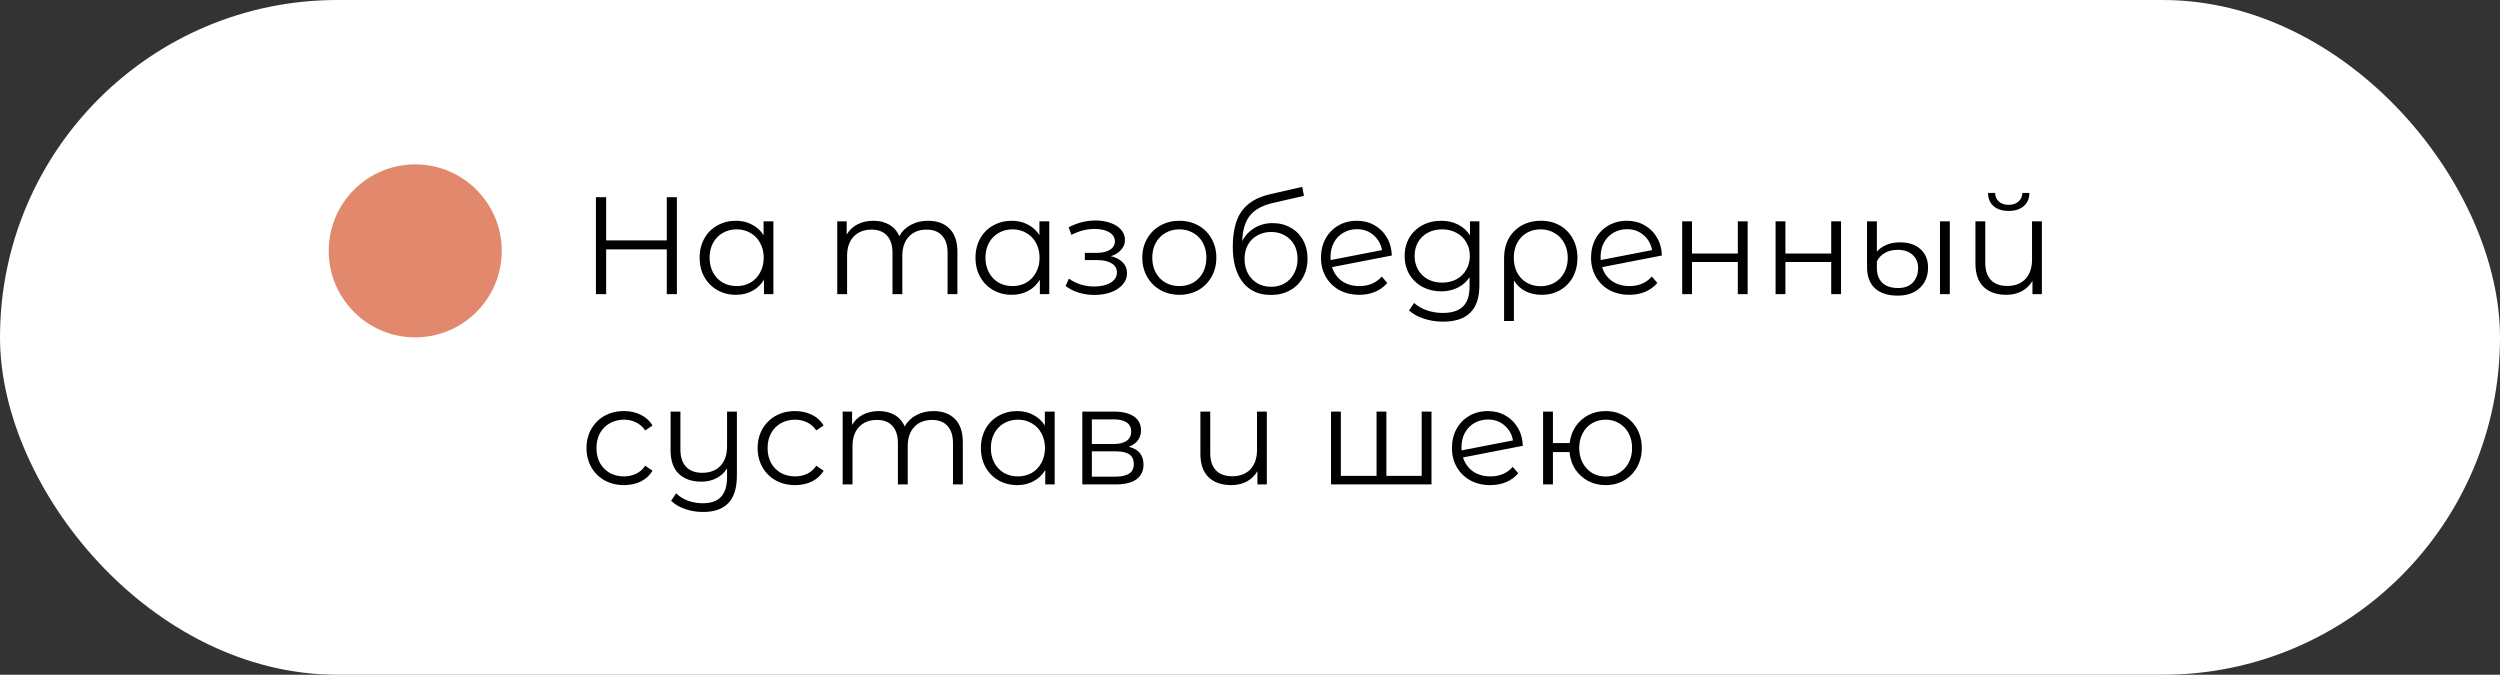
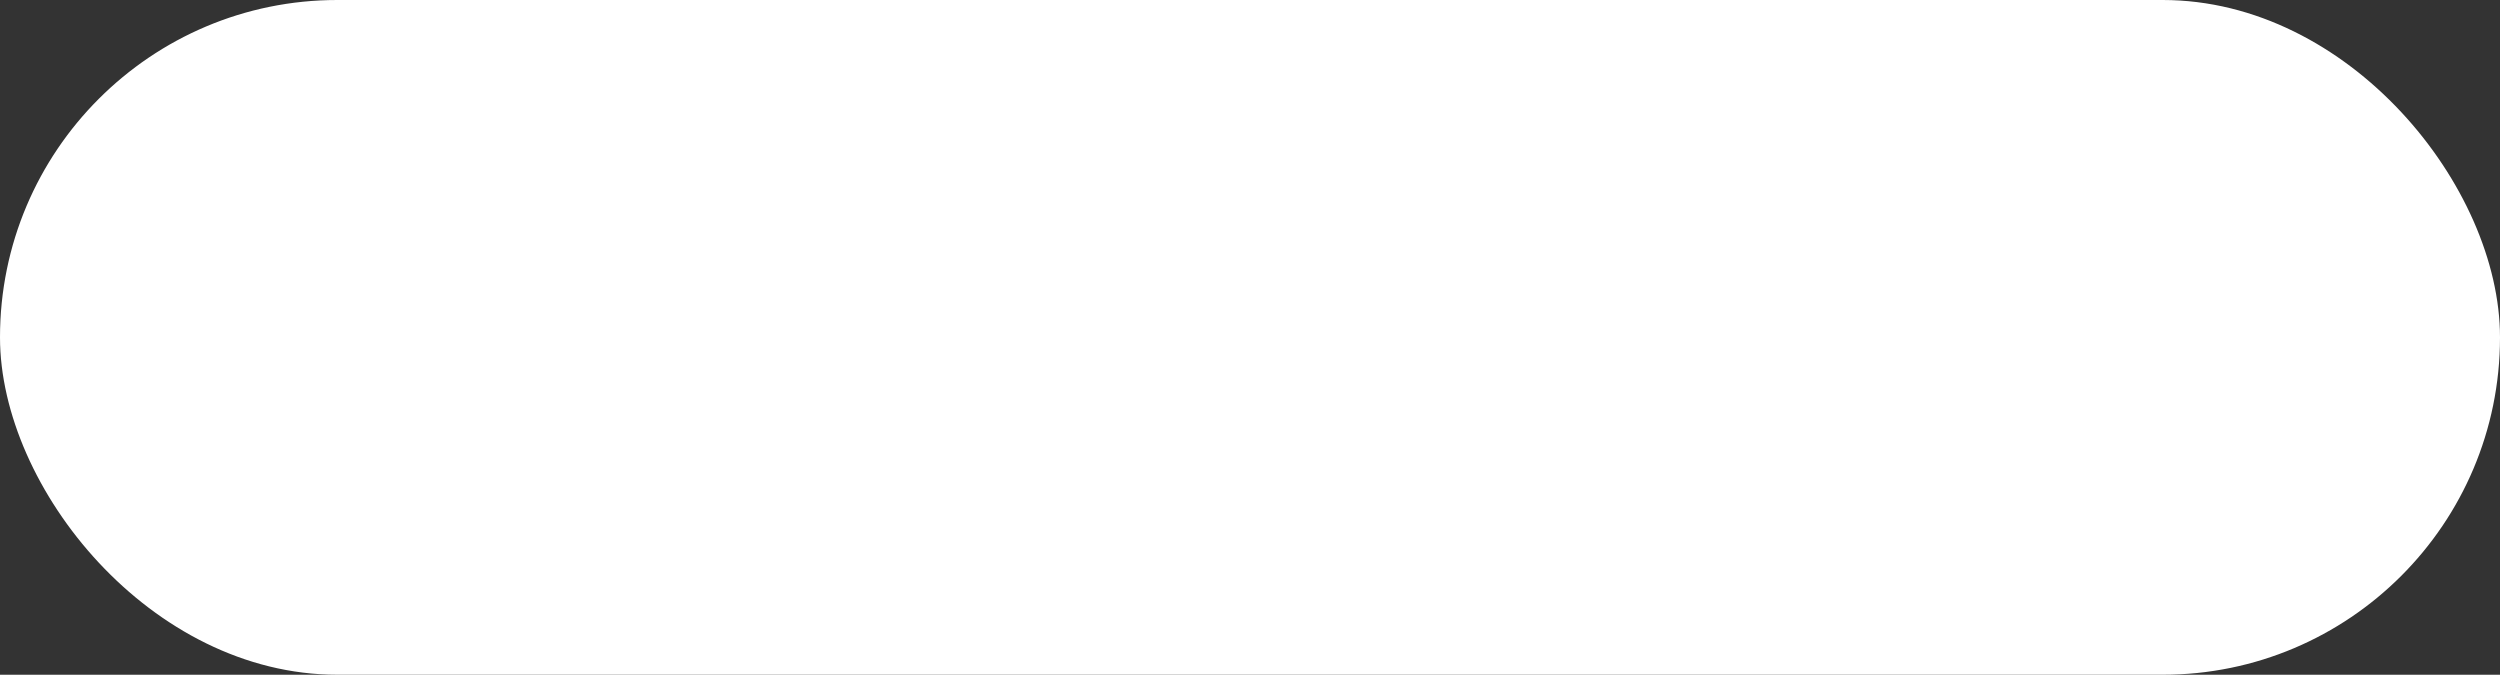
<svg xmlns="http://www.w3.org/2000/svg" width="289" height="78" viewBox="0 0 289 78" fill="none">
  <rect x="0" y="0" width="289" height="78" fill="#333333" stroke="none" />
  <rect width="289" height="78" rx="39" fill="white" />
-   <path d="M78.248 22.8V34H77.08V28.832H70.072V34H68.888V22.8H70.072V27.792H77.08V22.8H78.248ZM89.405 25.584V34H88.317V32.336C87.975 32.901 87.522 33.333 86.957 33.632C86.402 33.931 85.773 34.08 85.069 34.08C84.279 34.08 83.565 33.899 82.925 33.536C82.285 33.173 81.783 32.667 81.421 32.016C81.058 31.365 80.877 30.624 80.877 29.792C80.877 28.96 81.058 28.219 81.421 27.568C81.783 26.917 82.285 26.416 82.925 26.064C83.565 25.701 84.279 25.52 85.069 25.52C85.751 25.52 86.365 25.664 86.909 25.952C87.463 26.229 87.917 26.64 88.269 27.184V25.584H89.405ZM85.165 33.072C85.751 33.072 86.279 32.939 86.749 32.672C87.229 32.395 87.602 32.005 87.869 31.504C88.146 31.003 88.285 30.432 88.285 29.792C88.285 29.152 88.146 28.581 87.869 28.08C87.602 27.579 87.229 27.195 86.749 26.928C86.279 26.651 85.751 26.512 85.165 26.512C84.567 26.512 84.029 26.651 83.549 26.928C83.079 27.195 82.706 27.579 82.429 28.08C82.162 28.581 82.029 29.152 82.029 29.792C82.029 30.432 82.162 31.003 82.429 31.504C82.706 32.005 83.079 32.395 83.549 32.672C84.029 32.939 84.567 33.072 85.165 33.072ZM107.284 25.52C108.34 25.52 109.167 25.824 109.764 26.432C110.372 27.04 110.676 27.936 110.676 29.12V34H109.54V29.232C109.54 28.357 109.327 27.691 108.9 27.232C108.484 26.773 107.892 26.544 107.124 26.544C106.249 26.544 105.561 26.816 105.06 27.36C104.559 27.893 104.308 28.635 104.308 29.584V34H103.172V29.232C103.172 28.357 102.959 27.691 102.532 27.232C102.116 26.773 101.519 26.544 100.74 26.544C99.876 26.544 99.188 26.816 98.676 27.36C98.174 27.893 97.924 28.635 97.924 29.584V34H96.788V25.584H97.876V27.12C98.174 26.608 98.591 26.213 99.124 25.936C99.657 25.659 100.271 25.52 100.964 25.52C101.668 25.52 102.276 25.669 102.788 25.968C103.311 26.267 103.7 26.709 103.956 27.296C104.265 26.741 104.708 26.309 105.284 26C105.871 25.68 106.537 25.52 107.284 25.52ZM121.295 25.584V34H120.207V32.336C119.866 32.901 119.413 33.333 118.847 33.632C118.293 33.931 117.663 34.08 116.959 34.08C116.17 34.08 115.455 33.899 114.815 33.536C114.175 33.173 113.674 32.667 113.311 32.016C112.949 31.365 112.767 30.624 112.767 29.792C112.767 28.96 112.949 28.219 113.311 27.568C113.674 26.917 114.175 26.416 114.815 26.064C115.455 25.701 116.17 25.52 116.959 25.52C117.642 25.52 118.255 25.664 118.799 25.952C119.354 26.229 119.807 26.64 120.159 27.184V25.584H121.295ZM117.055 33.072C117.642 33.072 118.17 32.939 118.639 32.672C119.119 32.395 119.493 32.005 119.759 31.504C120.037 31.003 120.175 30.432 120.175 29.792C120.175 29.152 120.037 28.581 119.759 28.08C119.493 27.579 119.119 27.195 118.639 26.928C118.17 26.651 117.642 26.512 117.055 26.512C116.458 26.512 115.919 26.651 115.439 26.928C114.97 27.195 114.597 27.579 114.319 28.08C114.053 28.581 113.919 29.152 113.919 29.792C113.919 30.432 114.053 31.003 114.319 31.504C114.597 32.005 114.97 32.395 115.439 32.672C115.919 32.939 116.458 33.072 117.055 33.072ZM128.415 29.616C129.012 29.755 129.471 29.995 129.791 30.336C130.122 30.677 130.287 31.093 130.287 31.584C130.287 32.075 130.116 32.512 129.775 32.896C129.444 33.28 128.991 33.579 128.415 33.792C127.839 33.995 127.204 34.096 126.511 34.096C125.903 34.096 125.306 34.011 124.719 33.84C124.132 33.659 123.62 33.397 123.183 33.056L123.567 32.208C123.951 32.496 124.399 32.72 124.911 32.88C125.423 33.04 125.94 33.12 126.463 33.12C127.242 33.12 127.876 32.976 128.367 32.688C128.868 32.389 129.119 31.989 129.119 31.488C129.119 31.04 128.916 30.693 128.511 30.448C128.106 30.192 127.551 30.064 126.847 30.064H125.407V29.232H126.783C127.412 29.232 127.919 29.115 128.303 28.88C128.687 28.635 128.879 28.309 128.879 27.904C128.879 27.456 128.66 27.104 128.223 26.848C127.796 26.592 127.236 26.464 126.543 26.464C125.636 26.464 124.74 26.693 123.855 27.152L123.535 26.272C124.538 25.749 125.578 25.488 126.655 25.488C127.295 25.488 127.871 25.584 128.383 25.776C128.906 25.957 129.311 26.219 129.599 26.56C129.898 26.901 130.047 27.296 130.047 27.744C130.047 28.171 129.898 28.549 129.599 28.88C129.311 29.211 128.916 29.456 128.415 29.616ZM136.338 34.08C135.527 34.08 134.797 33.899 134.146 33.536C133.495 33.163 132.983 32.651 132.61 32C132.237 31.349 132.05 30.613 132.05 29.792C132.05 28.971 132.237 28.235 132.61 27.584C132.983 26.933 133.495 26.427 134.146 26.064C134.797 25.701 135.527 25.52 136.338 25.52C137.149 25.52 137.879 25.701 138.53 26.064C139.181 26.427 139.687 26.933 140.05 27.584C140.423 28.235 140.61 28.971 140.61 29.792C140.61 30.613 140.423 31.349 140.05 32C139.687 32.651 139.181 33.163 138.53 33.536C137.879 33.899 137.149 34.08 136.338 34.08ZM136.338 33.072C136.935 33.072 137.469 32.939 137.938 32.672C138.418 32.395 138.791 32.005 139.058 31.504C139.325 31.003 139.458 30.432 139.458 29.792C139.458 29.152 139.325 28.581 139.058 28.08C138.791 27.579 138.418 27.195 137.938 26.928C137.469 26.651 136.935 26.512 136.338 26.512C135.741 26.512 135.202 26.651 134.722 26.928C134.253 27.195 133.879 27.579 133.602 28.08C133.335 28.581 133.202 29.152 133.202 29.792C133.202 30.432 133.335 31.003 133.602 31.504C133.879 32.005 134.253 32.395 134.722 32.672C135.202 32.939 135.741 33.072 136.338 33.072ZM147.118 25.792C147.897 25.792 148.59 25.968 149.198 26.32C149.817 26.661 150.297 27.147 150.638 27.776C150.979 28.395 151.15 29.104 151.15 29.904C151.15 30.725 150.969 31.456 150.606 32.096C150.254 32.725 149.758 33.216 149.118 33.568C148.478 33.92 147.742 34.096 146.91 34.096C145.513 34.096 144.43 33.605 143.662 32.624C142.894 31.643 142.51 30.288 142.51 28.56C142.51 26.757 142.851 25.376 143.534 24.416C144.227 23.456 145.305 22.805 146.766 22.464L150.542 21.6L150.734 22.64L147.182 23.456C145.977 23.723 145.091 24.197 144.526 24.88C143.961 25.552 143.651 26.549 143.598 27.872C143.939 27.221 144.414 26.715 145.022 26.352C145.63 25.979 146.329 25.792 147.118 25.792ZM146.942 33.152C147.529 33.152 148.051 33.019 148.51 32.752C148.979 32.475 149.342 32.091 149.598 31.6C149.865 31.109 149.998 30.555 149.998 29.936C149.998 29.317 149.87 28.773 149.614 28.304C149.358 27.835 148.995 27.472 148.526 27.216C148.067 26.949 147.539 26.816 146.942 26.816C146.345 26.816 145.811 26.949 145.342 27.216C144.883 27.472 144.521 27.835 144.254 28.304C143.998 28.773 143.87 29.317 143.87 29.936C143.87 30.555 143.998 31.109 144.254 31.6C144.521 32.091 144.889 32.475 145.358 32.752C145.827 33.019 146.355 33.152 146.942 33.152ZM157.153 33.072C157.675 33.072 158.155 32.981 158.593 32.8C159.041 32.608 159.419 32.331 159.729 31.968L160.369 32.704C159.995 33.152 159.531 33.493 158.977 33.728C158.422 33.963 157.809 34.08 157.137 34.08C156.273 34.08 155.505 33.899 154.833 33.536C154.161 33.163 153.638 32.651 153.265 32C152.891 31.349 152.705 30.613 152.705 29.792C152.705 28.971 152.881 28.235 153.233 27.584C153.595 26.933 154.091 26.427 154.721 26.064C155.35 25.701 156.065 25.52 156.865 25.52C157.611 25.52 158.283 25.691 158.881 26.032C159.489 26.373 159.969 26.848 160.321 27.456C160.683 28.064 160.875 28.757 160.897 29.536L153.985 30.88C154.198 31.563 154.582 32.101 155.137 32.496C155.702 32.88 156.374 33.072 157.153 33.072ZM156.865 26.496C156.278 26.496 155.75 26.635 155.281 26.912C154.822 27.179 154.459 27.557 154.193 28.048C153.937 28.528 153.809 29.083 153.809 29.712C153.809 29.872 153.814 29.989 153.825 30.064L159.761 28.912C159.633 28.208 159.307 27.632 158.785 27.184C158.262 26.725 157.622 26.496 156.865 26.496ZM171.017 25.584V32.976C171.017 34.405 170.665 35.461 169.961 36.144C169.268 36.837 168.217 37.184 166.809 37.184C166.03 37.184 165.289 37.067 164.585 36.832C163.892 36.608 163.326 36.293 162.889 35.888L163.465 35.024C163.87 35.387 164.361 35.669 164.937 35.872C165.524 36.075 166.137 36.176 166.777 36.176C167.844 36.176 168.628 35.925 169.129 35.424C169.63 34.933 169.881 34.165 169.881 33.12V32.048C169.529 32.581 169.065 32.987 168.489 33.264C167.924 33.541 167.294 33.68 166.601 33.68C165.812 33.68 165.092 33.509 164.441 33.168C163.801 32.816 163.294 32.331 162.921 31.712C162.558 31.083 162.377 30.373 162.377 29.584C162.377 28.795 162.558 28.091 162.921 27.472C163.294 26.853 163.801 26.373 164.441 26.032C165.081 25.691 165.801 25.52 166.601 25.52C167.316 25.52 167.961 25.664 168.537 25.952C169.113 26.24 169.577 26.656 169.929 27.2V25.584H171.017ZM166.713 32.672C167.321 32.672 167.87 32.544 168.361 32.288C168.852 32.021 169.23 31.653 169.497 31.184C169.774 30.715 169.913 30.181 169.913 29.584C169.913 28.987 169.774 28.459 169.497 28C169.23 27.531 168.852 27.168 168.361 26.912C167.881 26.645 167.332 26.512 166.713 26.512C166.105 26.512 165.556 26.64 165.065 26.896C164.585 27.152 164.206 27.515 163.929 27.984C163.662 28.453 163.529 28.987 163.529 29.584C163.529 30.181 163.662 30.715 163.929 31.184C164.206 31.653 164.585 32.021 165.065 32.288C165.556 32.544 166.105 32.672 166.713 32.672ZM178.129 25.52C178.95 25.52 179.681 25.701 180.321 26.064C180.961 26.427 181.457 26.933 181.809 27.584C182.171 28.235 182.353 28.976 182.353 29.808C182.353 30.64 182.177 31.381 181.825 32.032C181.473 32.672 180.982 33.173 180.353 33.536C179.734 33.899 179.025 34.08 178.225 34.08C177.521 34.08 176.891 33.941 176.337 33.664C175.793 33.376 175.35 32.965 175.009 32.432V37.104H173.873V29.824C173.873 28.981 174.049 28.235 174.401 27.584C174.763 26.933 175.265 26.427 175.905 26.064C176.555 25.701 177.297 25.52 178.129 25.52ZM178.097 33.088C178.694 33.088 179.233 32.949 179.713 32.672C180.193 32.395 180.566 32.005 180.833 31.504C181.099 31.003 181.233 30.437 181.233 29.808C181.233 29.179 181.099 28.613 180.833 28.112C180.566 27.611 180.193 27.221 179.713 26.944C179.233 26.656 178.694 26.512 178.097 26.512C177.499 26.512 176.961 26.651 176.481 26.928C176.011 27.205 175.643 27.595 175.377 28.096C175.121 28.587 174.993 29.152 174.993 29.792C174.993 30.432 175.121 31.003 175.377 31.504C175.643 32.005 176.011 32.395 176.481 32.672C176.961 32.949 177.499 33.088 178.097 33.088ZM188.372 33.072C188.894 33.072 189.374 32.981 189.812 32.8C190.26 32.608 190.638 32.331 190.948 31.968L191.588 32.704C191.214 33.152 190.75 33.493 190.196 33.728C189.641 33.963 189.028 34.08 188.356 34.08C187.492 34.08 186.724 33.899 186.052 33.536C185.38 33.163 184.857 32.651 184.484 32C184.11 31.349 183.924 30.613 183.924 29.792C183.924 28.971 184.1 28.235 184.452 27.584C184.814 26.933 185.31 26.427 185.94 26.064C186.569 25.701 187.284 25.52 188.084 25.52C188.83 25.52 189.502 25.691 190.1 26.032C190.708 26.373 191.188 26.848 191.54 27.456C191.902 28.064 192.094 28.757 192.116 29.536L185.204 30.88C185.417 31.563 185.801 32.101 186.356 32.496C186.921 32.88 187.593 33.072 188.372 33.072ZM188.084 26.496C187.497 26.496 186.969 26.635 186.5 26.912C186.041 27.179 185.678 27.557 185.412 28.048C185.156 28.528 185.028 29.083 185.028 29.712C185.028 29.872 185.033 29.989 185.044 30.064L190.98 28.912C190.852 28.208 190.526 27.632 190.004 27.184C189.481 26.725 188.841 26.496 188.084 26.496ZM194.46 25.584H195.596V29.312H200.892V25.584H202.028V34H200.892V30.288H195.596V34H194.46V25.584ZM205.257 25.584H206.393V29.312H211.689V25.584H212.825V34H211.689V30.288H206.393V34H205.257V25.584ZM219.398 34.176C218.246 34.176 217.36 33.893 216.742 33.328C216.134 32.752 215.83 31.941 215.83 30.896V25.584H216.966V29.088C217.222 28.779 217.579 28.523 218.038 28.32C218.496 28.117 219.03 28.016 219.638 28.016C220.662 28.016 221.456 28.283 222.022 28.816C222.598 29.339 222.885 30.053 222.885 30.96C222.885 31.589 222.742 32.149 222.454 32.64C222.176 33.12 221.771 33.499 221.238 33.776C220.715 34.043 220.102 34.176 219.398 34.176ZM224.262 25.584H225.398V34H224.262V25.584ZM219.43 33.296C220.155 33.296 220.72 33.083 221.126 32.656C221.531 32.219 221.734 31.664 221.734 30.992C221.734 30.363 221.526 29.856 221.11 29.472C220.694 29.077 220.107 28.88 219.35 28.88C218.795 28.88 218.31 28.997 217.894 29.232C217.488 29.467 217.179 29.792 216.966 30.208V30.976C216.966 31.701 217.174 32.272 217.59 32.688C218.016 33.093 218.63 33.296 219.43 33.296ZM236.04 25.584V34H234.952V32.464C234.653 32.976 234.242 33.376 233.72 33.664C233.197 33.941 232.6 34.08 231.928 34.08C230.818 34.08 229.944 33.776 229.304 33.168C228.674 32.549 228.36 31.648 228.36 30.464V25.584H229.496V30.352C229.496 31.237 229.714 31.909 230.152 32.368C230.589 32.827 231.218 33.056 232.04 33.056C232.925 33.056 233.624 32.789 234.136 32.256C234.648 31.712 234.904 30.96 234.904 30V25.584H236.04ZM232.2 24.384C231.474 24.384 230.898 24.203 230.472 23.84C230.045 23.477 229.826 22.965 229.816 22.304H230.632C230.642 22.72 230.792 23.056 231.08 23.312C231.368 23.557 231.741 23.68 232.2 23.68C232.658 23.68 233.032 23.557 233.32 23.312C233.618 23.056 233.773 22.72 233.784 22.304H234.6C234.589 22.965 234.365 23.477 233.928 23.84C233.501 24.203 232.925 24.384 232.2 24.384ZM72.136 56.08C71.304 56.08 70.557 55.899 69.896 55.536C69.245 55.173 68.733 54.667 68.36 54.016C67.987 53.355 67.8 52.613 67.8 51.792C67.8 50.971 67.987 50.235 68.36 49.584C68.733 48.933 69.245 48.427 69.896 48.064C70.557 47.701 71.304 47.52 72.136 47.52C72.861 47.52 73.507 47.664 74.072 47.952C74.648 48.229 75.101 48.64 75.432 49.184L74.584 49.76C74.307 49.344 73.955 49.035 73.528 48.832C73.101 48.619 72.637 48.512 72.136 48.512C71.528 48.512 70.979 48.651 70.488 48.928C70.008 49.195 69.629 49.579 69.352 50.08C69.085 50.581 68.952 51.152 68.952 51.792C68.952 52.443 69.085 53.019 69.352 53.52C69.629 54.011 70.008 54.395 70.488 54.672C70.979 54.939 71.528 55.072 72.136 55.072C72.637 55.072 73.101 54.971 73.528 54.768C73.955 54.565 74.307 54.256 74.584 53.84L75.432 54.416C75.101 54.96 74.648 55.376 74.072 55.664C73.496 55.941 72.851 56.08 72.136 56.08ZM85.184 47.584V54.976C85.184 56.405 84.858 57.461 84.208 58.144C83.557 58.837 82.576 59.184 81.264 59.184C80.528 59.184 79.829 59.067 79.168 58.832C78.517 58.608 77.989 58.293 77.584 57.888L78.16 57.024C78.522 57.387 78.97 57.669 79.504 57.872C80.037 58.075 80.608 58.176 81.216 58.176C82.186 58.176 82.901 57.925 83.36 57.424C83.818 56.933 84.048 56.165 84.048 55.12V54.144C83.749 54.635 83.338 55.013 82.816 55.28C82.304 55.547 81.722 55.68 81.072 55.68C79.973 55.68 79.104 55.376 78.464 54.768C77.834 54.149 77.52 53.248 77.52 52.064V47.584H78.656V51.952C78.656 52.837 78.874 53.509 79.312 53.968C79.749 54.427 80.373 54.656 81.184 54.656C82.069 54.656 82.768 54.389 83.28 53.856C83.792 53.312 84.048 52.56 84.048 51.6V47.584H85.184ZM91.917 56.08C91.085 56.08 90.339 55.899 89.677 55.536C89.027 55.173 88.515 54.667 88.141 54.016C87.768 53.355 87.581 52.613 87.581 51.792C87.581 50.971 87.768 50.235 88.141 49.584C88.515 48.933 89.027 48.427 89.677 48.064C90.339 47.701 91.085 47.52 91.917 47.52C92.643 47.52 93.288 47.664 93.853 47.952C94.429 48.229 94.883 48.64 95.213 49.184L94.365 49.76C94.088 49.344 93.736 49.035 93.309 48.832C92.883 48.619 92.419 48.512 91.917 48.512C91.309 48.512 90.76 48.651 90.269 48.928C89.789 49.195 89.411 49.579 89.133 50.08C88.867 50.581 88.733 51.152 88.733 51.792C88.733 52.443 88.867 53.019 89.133 53.52C89.411 54.011 89.789 54.395 90.269 54.672C90.76 54.939 91.309 55.072 91.917 55.072C92.419 55.072 92.883 54.971 93.309 54.768C93.736 54.565 94.088 54.256 94.365 53.84L95.213 54.416C94.883 54.96 94.429 55.376 93.853 55.664C93.277 55.941 92.632 56.08 91.917 56.08ZM107.909 47.52C108.965 47.52 109.792 47.824 110.389 48.432C110.997 49.04 111.301 49.936 111.301 51.12V56H110.165V51.232C110.165 50.357 109.952 49.691 109.525 49.232C109.109 48.773 108.517 48.544 107.749 48.544C106.874 48.544 106.186 48.816 105.685 49.36C105.184 49.893 104.933 50.635 104.933 51.584V56H103.797V51.232C103.797 50.357 103.584 49.691 103.157 49.232C102.741 48.773 102.144 48.544 101.365 48.544C100.501 48.544 99.813 48.816 99.301 49.36C98.799 49.893 98.549 50.635 98.549 51.584V56H97.413V47.584H98.501V49.12C98.799 48.608 99.216 48.213 99.749 47.936C100.282 47.659 100.896 47.52 101.589 47.52C102.293 47.52 102.901 47.669 103.413 47.968C103.936 48.267 104.325 48.709 104.581 49.296C104.89 48.741 105.333 48.309 105.909 48C106.496 47.68 107.162 47.52 107.909 47.52ZM121.92 47.584V56H120.832V54.336C120.491 54.901 120.038 55.333 119.472 55.632C118.918 55.931 118.288 56.08 117.584 56.08C116.795 56.08 116.08 55.899 115.44 55.536C114.8 55.173 114.299 54.667 113.936 54.016C113.574 53.365 113.392 52.624 113.392 51.792C113.392 50.96 113.574 50.219 113.936 49.568C114.299 48.917 114.8 48.416 115.44 48.064C116.08 47.701 116.795 47.52 117.584 47.52C118.267 47.52 118.88 47.664 119.424 47.952C119.979 48.229 120.432 48.64 120.784 49.184V47.584H121.92ZM117.68 55.072C118.267 55.072 118.795 54.939 119.264 54.672C119.744 54.395 120.118 54.005 120.384 53.504C120.662 53.003 120.8 52.432 120.8 51.792C120.8 51.152 120.662 50.581 120.384 50.08C120.118 49.579 119.744 49.195 119.264 48.928C118.795 48.651 118.267 48.512 117.68 48.512C117.083 48.512 116.544 48.651 116.064 48.928C115.595 49.195 115.222 49.579 114.944 50.08C114.678 50.581 114.544 51.152 114.544 51.792C114.544 52.432 114.678 53.003 114.944 53.504C115.222 54.005 115.595 54.395 116.064 54.672C116.544 54.939 117.083 55.072 117.68 55.072ZM130.476 51.648C131.617 51.915 132.188 52.603 132.188 53.712C132.188 54.448 131.916 55.013 131.372 55.408C130.828 55.803 130.017 56 128.94 56H125.116V47.584H128.828C129.788 47.584 130.54 47.771 131.084 48.144C131.628 48.517 131.9 49.051 131.9 49.744C131.9 50.203 131.772 50.597 131.516 50.928C131.271 51.248 130.924 51.488 130.476 51.648ZM126.22 51.328H128.748C129.399 51.328 129.895 51.205 130.236 50.96C130.588 50.715 130.764 50.357 130.764 49.888C130.764 49.419 130.588 49.067 130.236 48.832C129.895 48.597 129.399 48.48 128.748 48.48H126.22V51.328ZM128.892 55.104C129.617 55.104 130.161 54.987 130.524 54.752C130.887 54.517 131.068 54.149 131.068 53.648C131.068 53.147 130.903 52.779 130.572 52.544C130.241 52.299 129.719 52.176 129.004 52.176H126.22V55.104H128.892ZM146.446 47.584V56H145.358V54.464C145.059 54.976 144.649 55.376 144.126 55.664C143.603 55.941 143.006 56.08 142.334 56.08C141.225 56.08 140.35 55.776 139.71 55.168C139.081 54.549 138.766 53.648 138.766 52.464V47.584H139.902V52.352C139.902 53.237 140.121 53.909 140.558 54.368C140.995 54.827 141.625 55.056 142.446 55.056C143.331 55.056 144.03 54.789 144.542 54.256C145.054 53.712 145.31 52.96 145.31 52V47.584H146.446ZM165.482 47.584V56H153.866V47.584H155.002V55.008H159.13V47.584H160.266V55.008H164.346V47.584H165.482ZM172.293 55.072C172.816 55.072 173.296 54.981 173.733 54.8C174.181 54.608 174.56 54.331 174.869 53.968L175.509 54.704C175.136 55.152 174.672 55.493 174.117 55.728C173.563 55.963 172.949 56.08 172.277 56.08C171.413 56.08 170.645 55.899 169.973 55.536C169.301 55.163 168.779 54.651 168.405 54C168.032 53.349 167.845 52.613 167.845 51.792C167.845 50.971 168.021 50.235 168.373 49.584C168.736 48.933 169.232 48.427 169.861 48.064C170.491 47.701 171.205 47.52 172.005 47.52C172.752 47.52 173.424 47.691 174.021 48.032C174.629 48.373 175.109 48.848 175.461 49.456C175.824 50.064 176.016 50.757 176.037 51.536L169.125 52.88C169.339 53.563 169.723 54.101 170.277 54.496C170.843 54.88 171.515 55.072 172.293 55.072ZM172.005 48.496C171.419 48.496 170.891 48.635 170.421 48.912C169.963 49.179 169.6 49.557 169.333 50.048C169.077 50.528 168.949 51.083 168.949 51.712C168.949 51.872 168.955 51.989 168.965 52.064L174.901 50.912C174.773 50.208 174.448 49.632 173.925 49.184C173.403 48.725 172.763 48.496 172.005 48.496ZM185.614 47.52C186.403 47.52 187.112 47.701 187.742 48.064C188.382 48.427 188.883 48.933 189.246 49.584C189.608 50.235 189.79 50.971 189.79 51.792C189.79 52.613 189.608 53.349 189.246 54C188.883 54.651 188.382 55.163 187.742 55.536C187.112 55.899 186.403 56.08 185.614 56.08C184.867 56.08 184.19 55.92 183.582 55.6C182.974 55.269 182.478 54.816 182.094 54.24C181.72 53.664 181.502 53.003 181.438 52.256H179.518V56H178.382V47.584H179.518V51.216H181.454C181.539 50.491 181.768 49.851 182.142 49.296C182.526 48.731 183.016 48.293 183.614 47.984C184.211 47.675 184.878 47.52 185.614 47.52ZM185.614 55.088C186.19 55.088 186.707 54.949 187.166 54.672C187.635 54.395 188.003 54.005 188.27 53.504C188.536 53.003 188.67 52.432 188.67 51.792C188.67 51.152 188.536 50.581 188.27 50.08C188.003 49.579 187.635 49.195 187.166 48.928C186.707 48.651 186.19 48.512 185.614 48.512C185.038 48.512 184.515 48.651 184.046 48.928C183.587 49.195 183.224 49.579 182.958 50.08C182.691 50.581 182.558 51.152 182.558 51.792C182.558 52.432 182.691 53.003 182.958 53.504C183.224 54.005 183.587 54.395 184.046 54.672C184.515 54.949 185.038 55.088 185.614 55.088Z" fill="black" />
-   <circle cx="48" cy="29" r="10" fill="#E2886D" />
</svg>